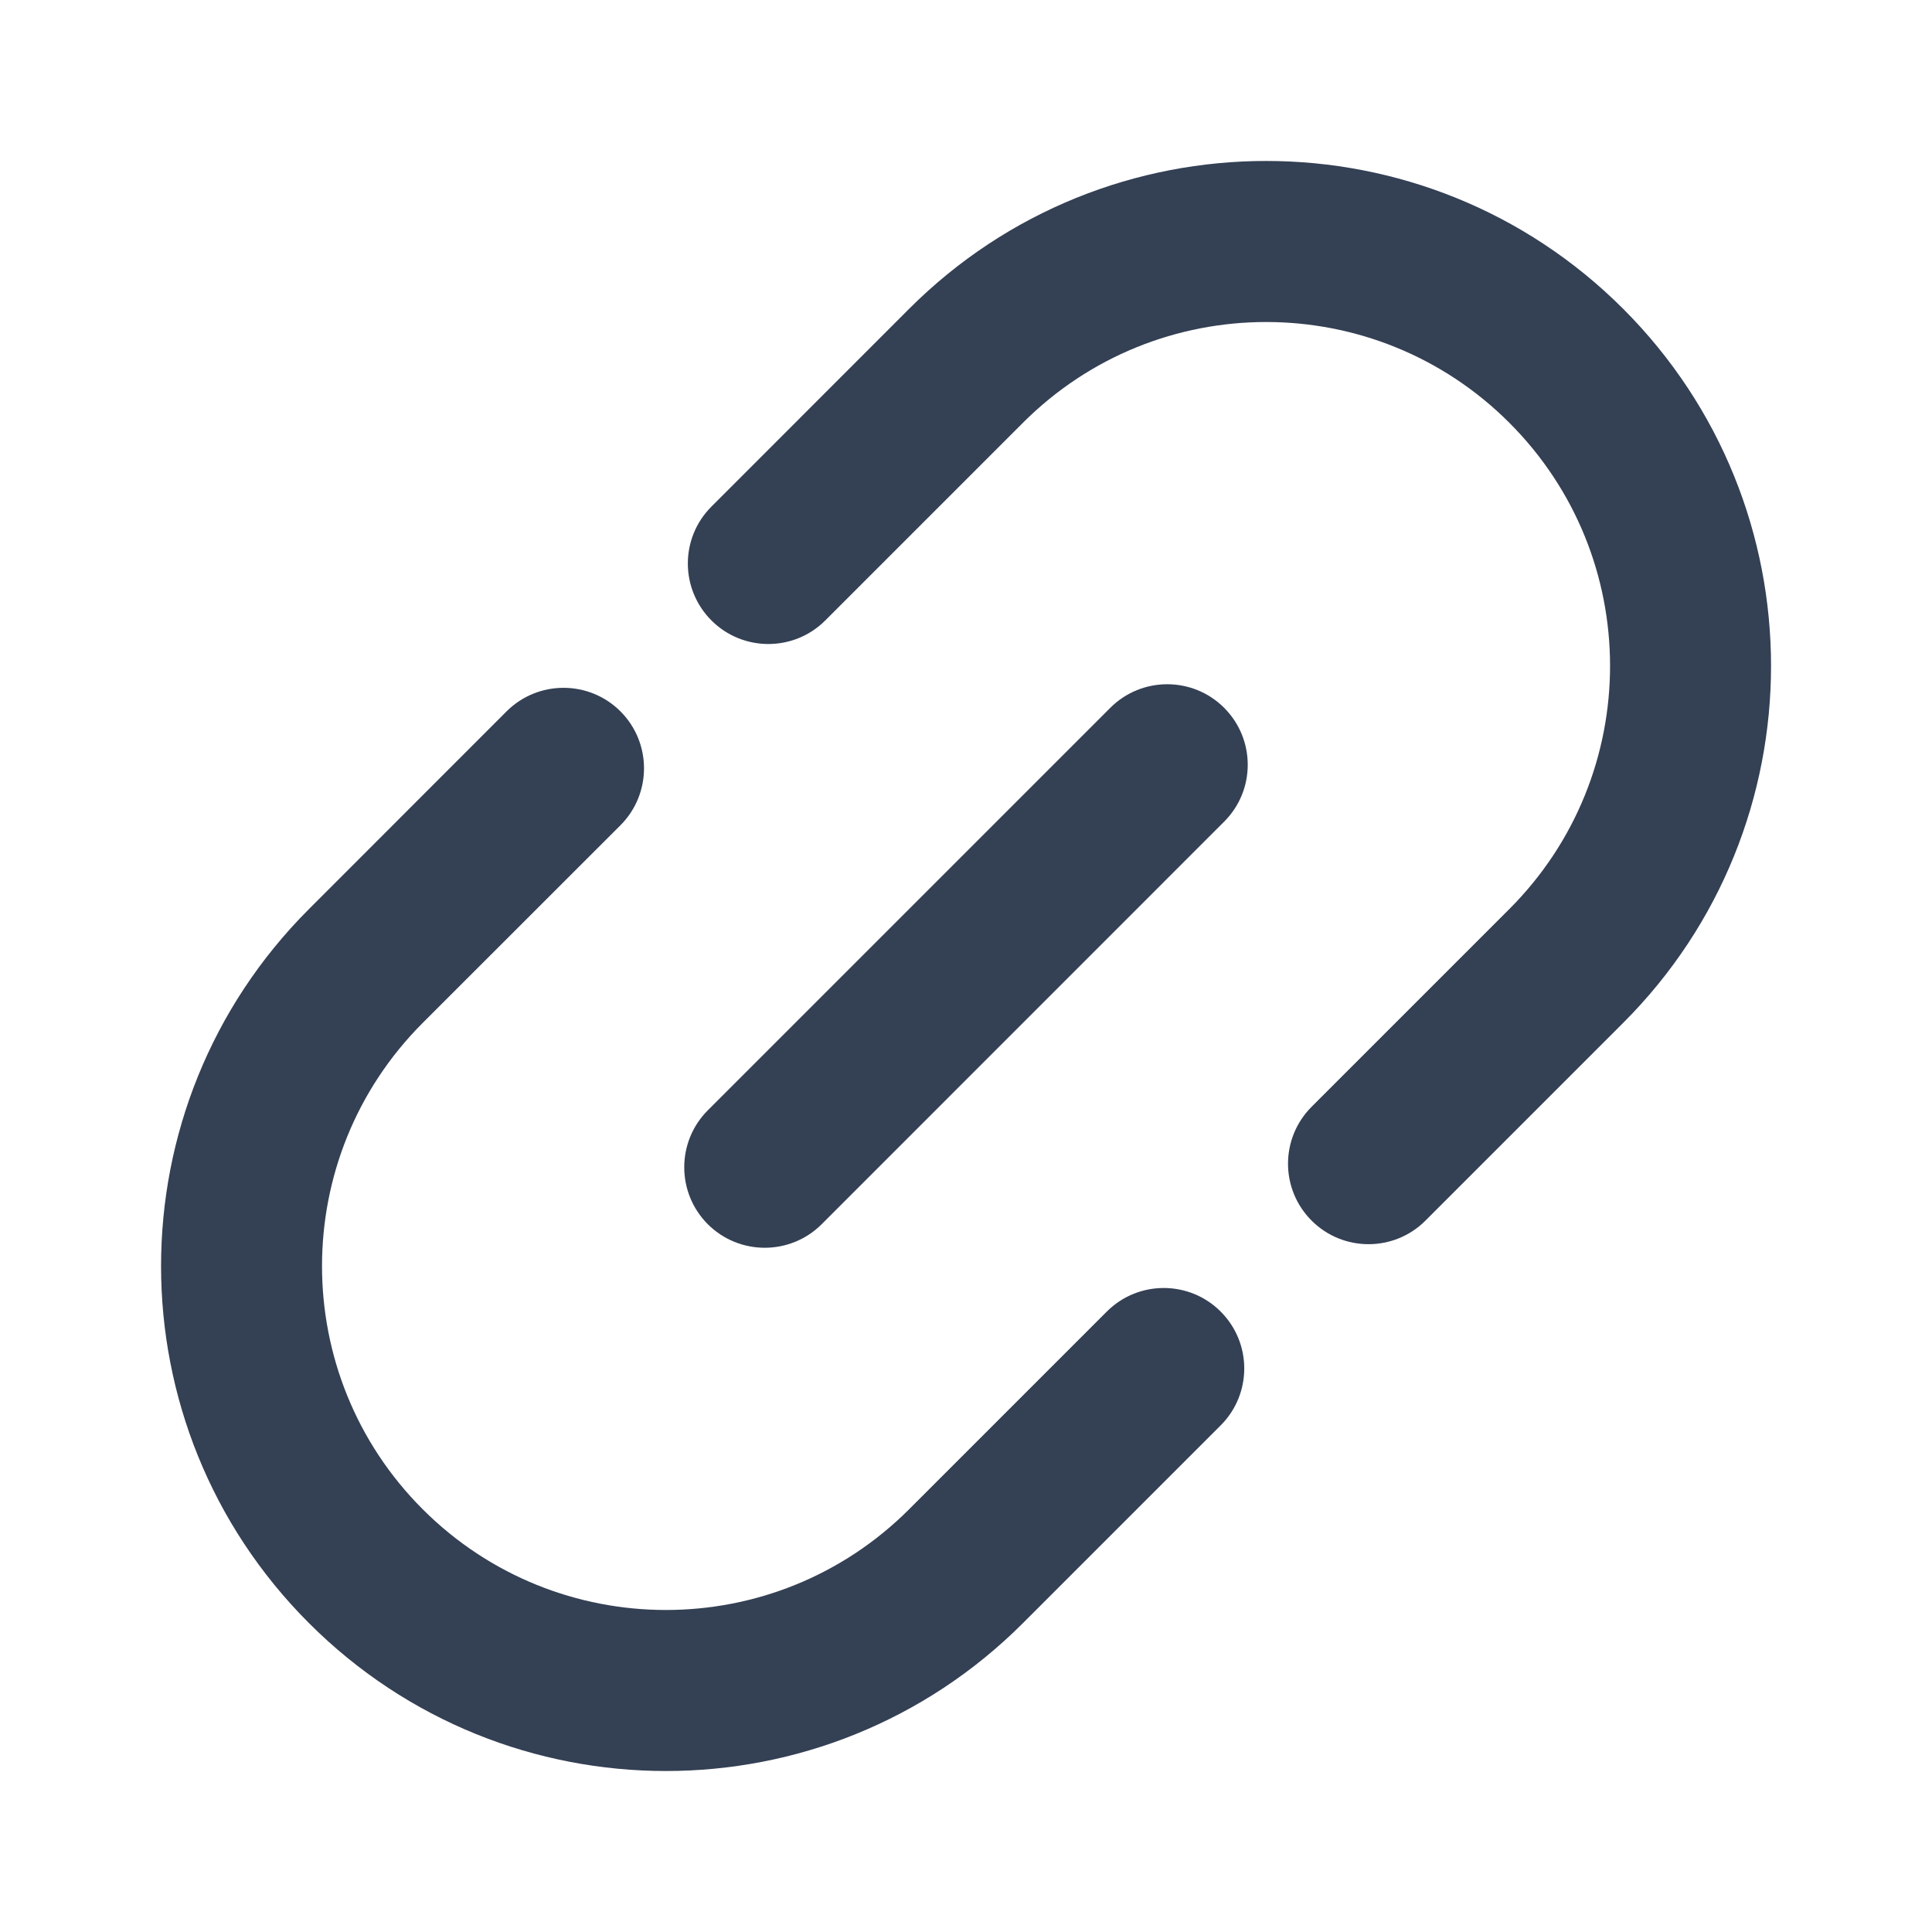
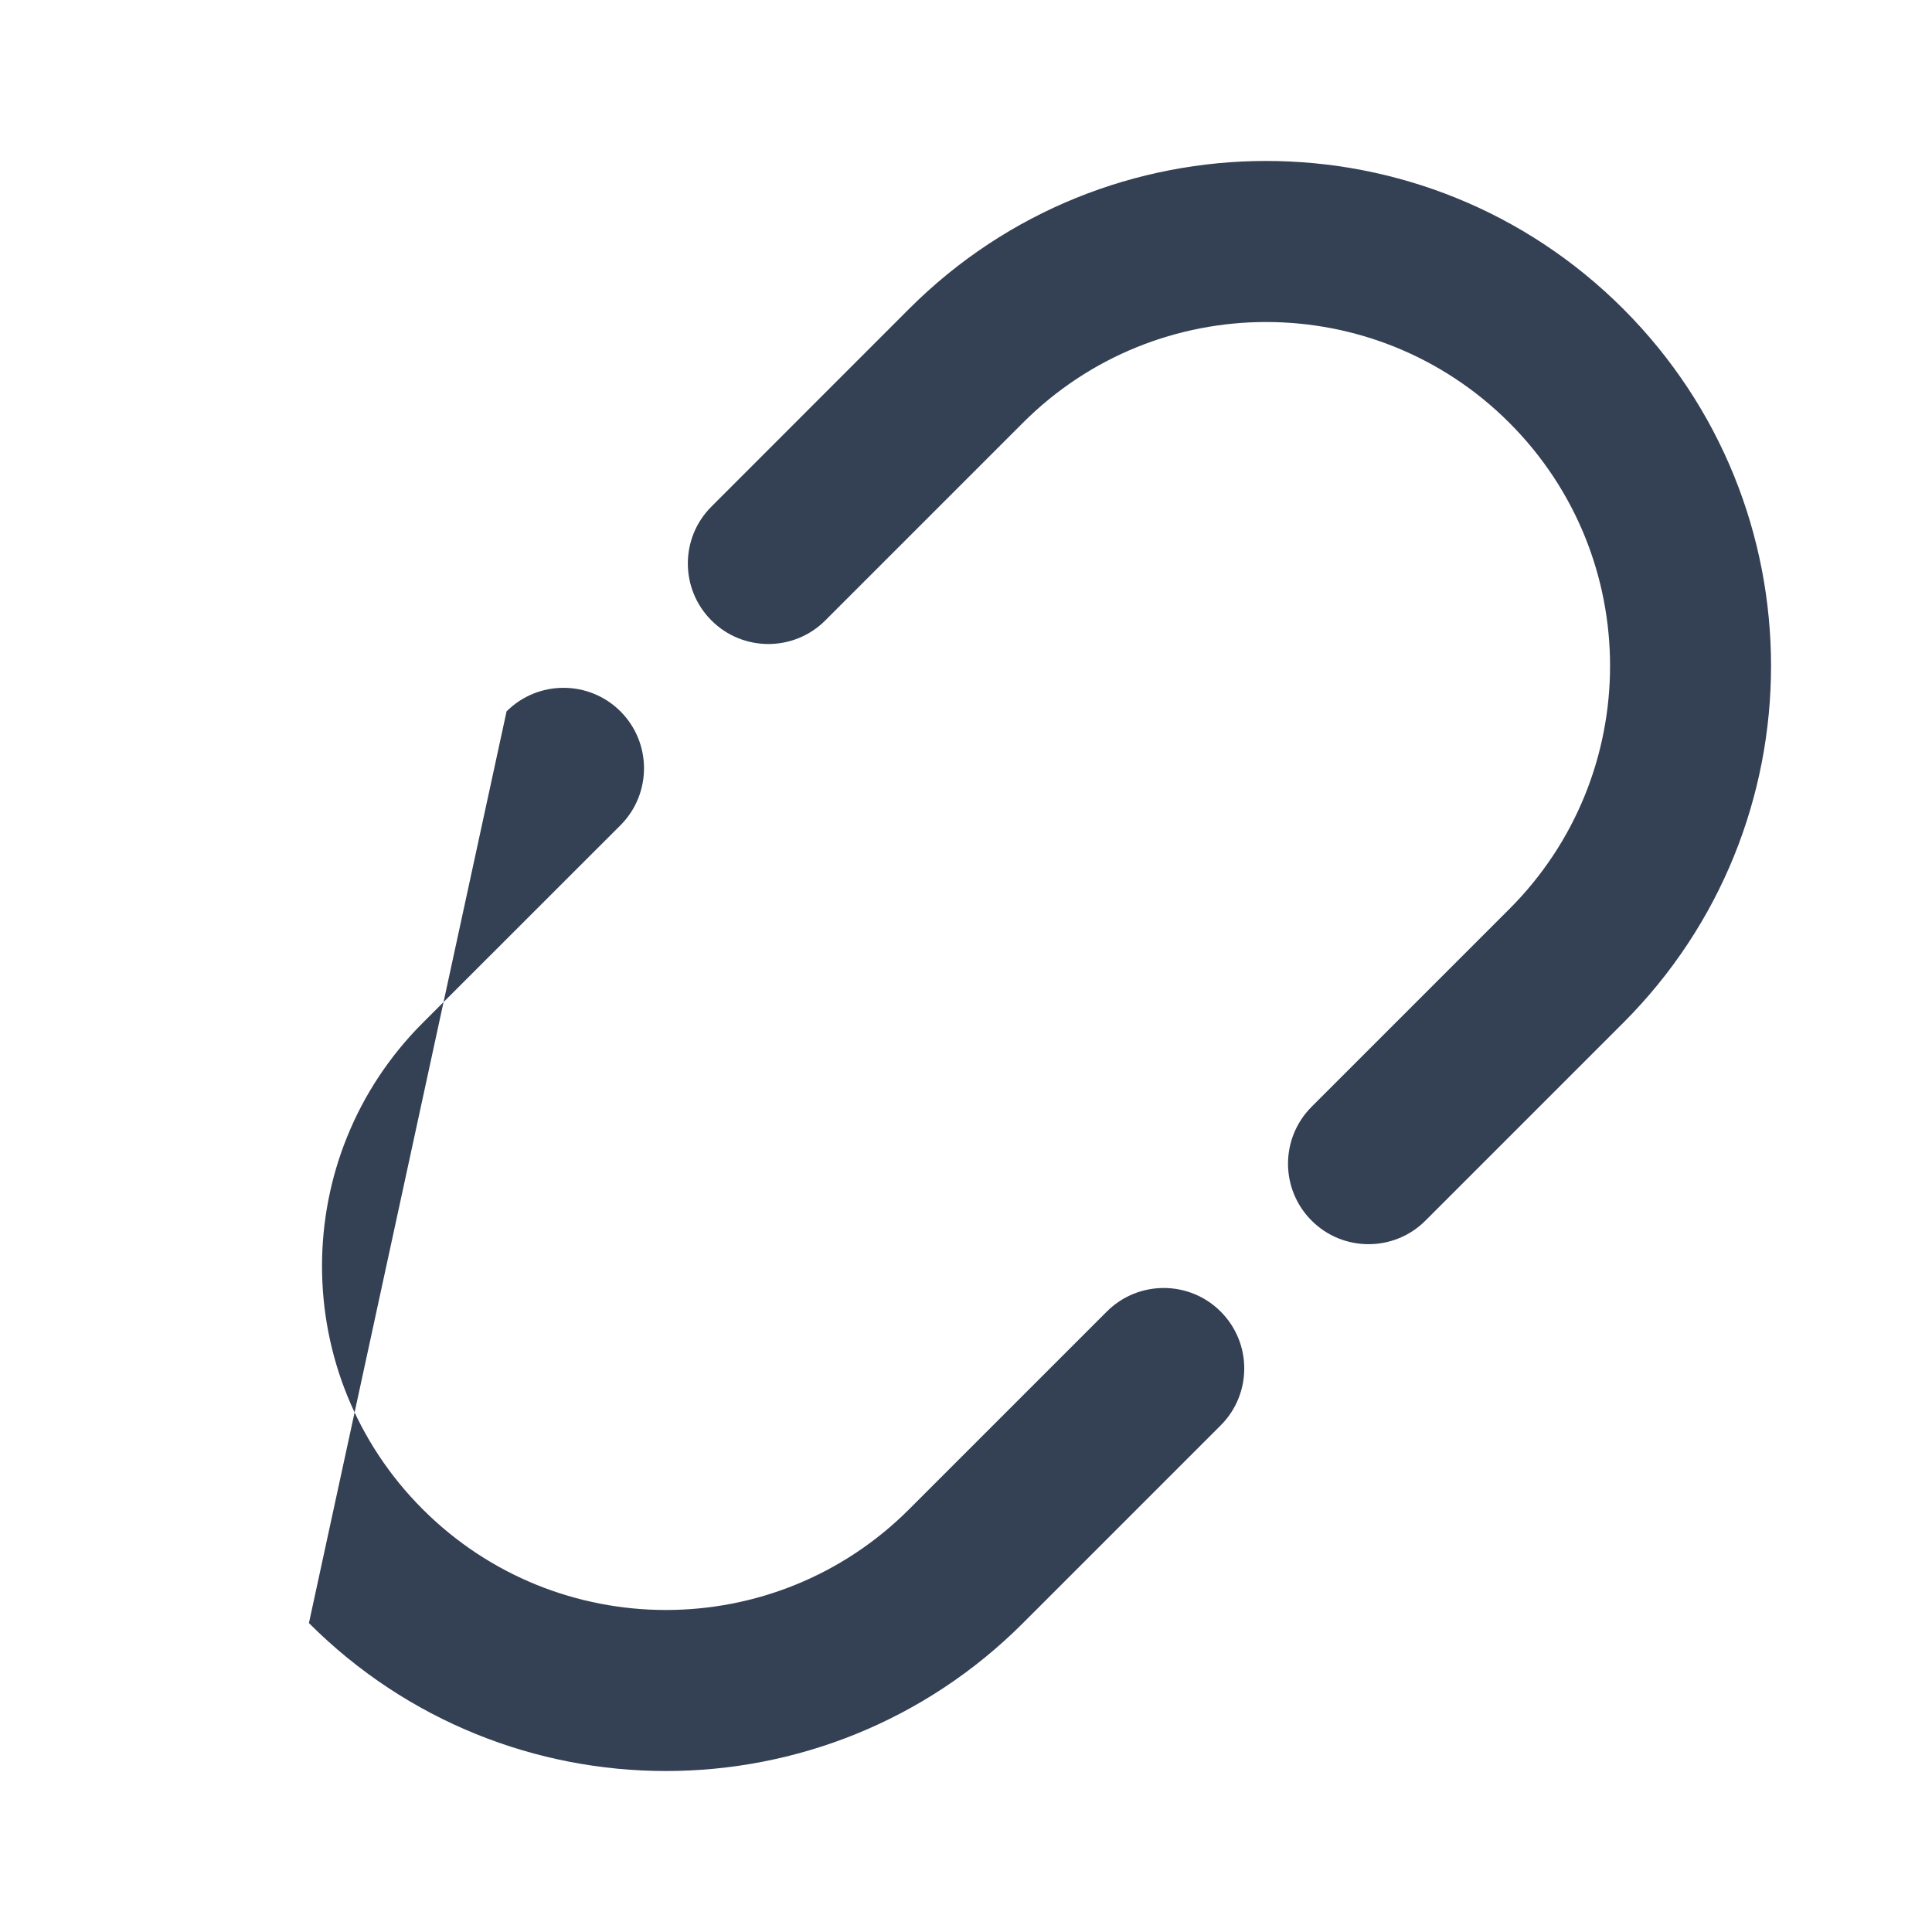
<svg xmlns="http://www.w3.org/2000/svg" width="20" height="20" viewBox="0 0 20 20" fill="none">
-   <path fill-rule="evenodd" clip-rule="evenodd" d="M12.672 7.327C12.998 7.653 12.998 8.181 12.672 8.506L8.506 12.673C8.18 12.998 7.653 12.998 7.327 12.673C7.002 12.347 7.002 11.82 7.327 11.494L11.494 7.327C11.819 7.002 12.347 7.002 12.672 7.327Z" fill="#344054" />
-   <path fill-rule="evenodd" clip-rule="evenodd" d="M9.411 3.197C11.452 1.156 14.762 1.156 16.803 3.197C18.844 5.239 18.844 8.548 16.803 10.589L14.756 12.636C14.431 12.961 13.903 12.961 13.578 12.636C13.252 12.31 13.252 11.783 13.578 11.457L15.624 9.411C17.015 8.02 17.015 5.766 15.624 4.376C14.234 2.986 11.98 2.986 10.59 4.376L8.543 6.423C8.218 6.748 7.69 6.748 7.365 6.423C7.039 6.097 7.039 5.569 7.365 5.244L9.411 3.197ZM6.423 7.364C6.748 7.69 6.748 8.217 6.423 8.543L4.376 10.589C2.986 11.979 2.986 14.234 4.376 15.624C5.767 17.014 8.021 17.014 9.411 15.624L11.458 13.577C11.783 13.252 12.311 13.252 12.636 13.577C12.962 13.903 12.962 14.43 12.636 14.756L10.59 16.802C8.548 18.844 5.239 18.844 3.198 16.802C1.157 14.761 1.157 11.452 3.198 9.411L5.244 7.364C5.57 7.039 6.097 7.039 6.423 7.364Z" fill="#344054" />
+   <path fill-rule="evenodd" clip-rule="evenodd" d="M9.411 3.197C11.452 1.156 14.762 1.156 16.803 3.197C18.844 5.239 18.844 8.548 16.803 10.589L14.756 12.636C14.431 12.961 13.903 12.961 13.578 12.636C13.252 12.31 13.252 11.783 13.578 11.457L15.624 9.411C17.015 8.02 17.015 5.766 15.624 4.376C14.234 2.986 11.98 2.986 10.59 4.376L8.543 6.423C8.218 6.748 7.69 6.748 7.365 6.423C7.039 6.097 7.039 5.569 7.365 5.244L9.411 3.197ZM6.423 7.364C6.748 7.69 6.748 8.217 6.423 8.543L4.376 10.589C2.986 11.979 2.986 14.234 4.376 15.624C5.767 17.014 8.021 17.014 9.411 15.624L11.458 13.577C11.783 13.252 12.311 13.252 12.636 13.577C12.962 13.903 12.962 14.43 12.636 14.756L10.59 16.802C8.548 18.844 5.239 18.844 3.198 16.802L5.244 7.364C5.57 7.039 6.097 7.039 6.423 7.364Z" fill="#344054" />
</svg>